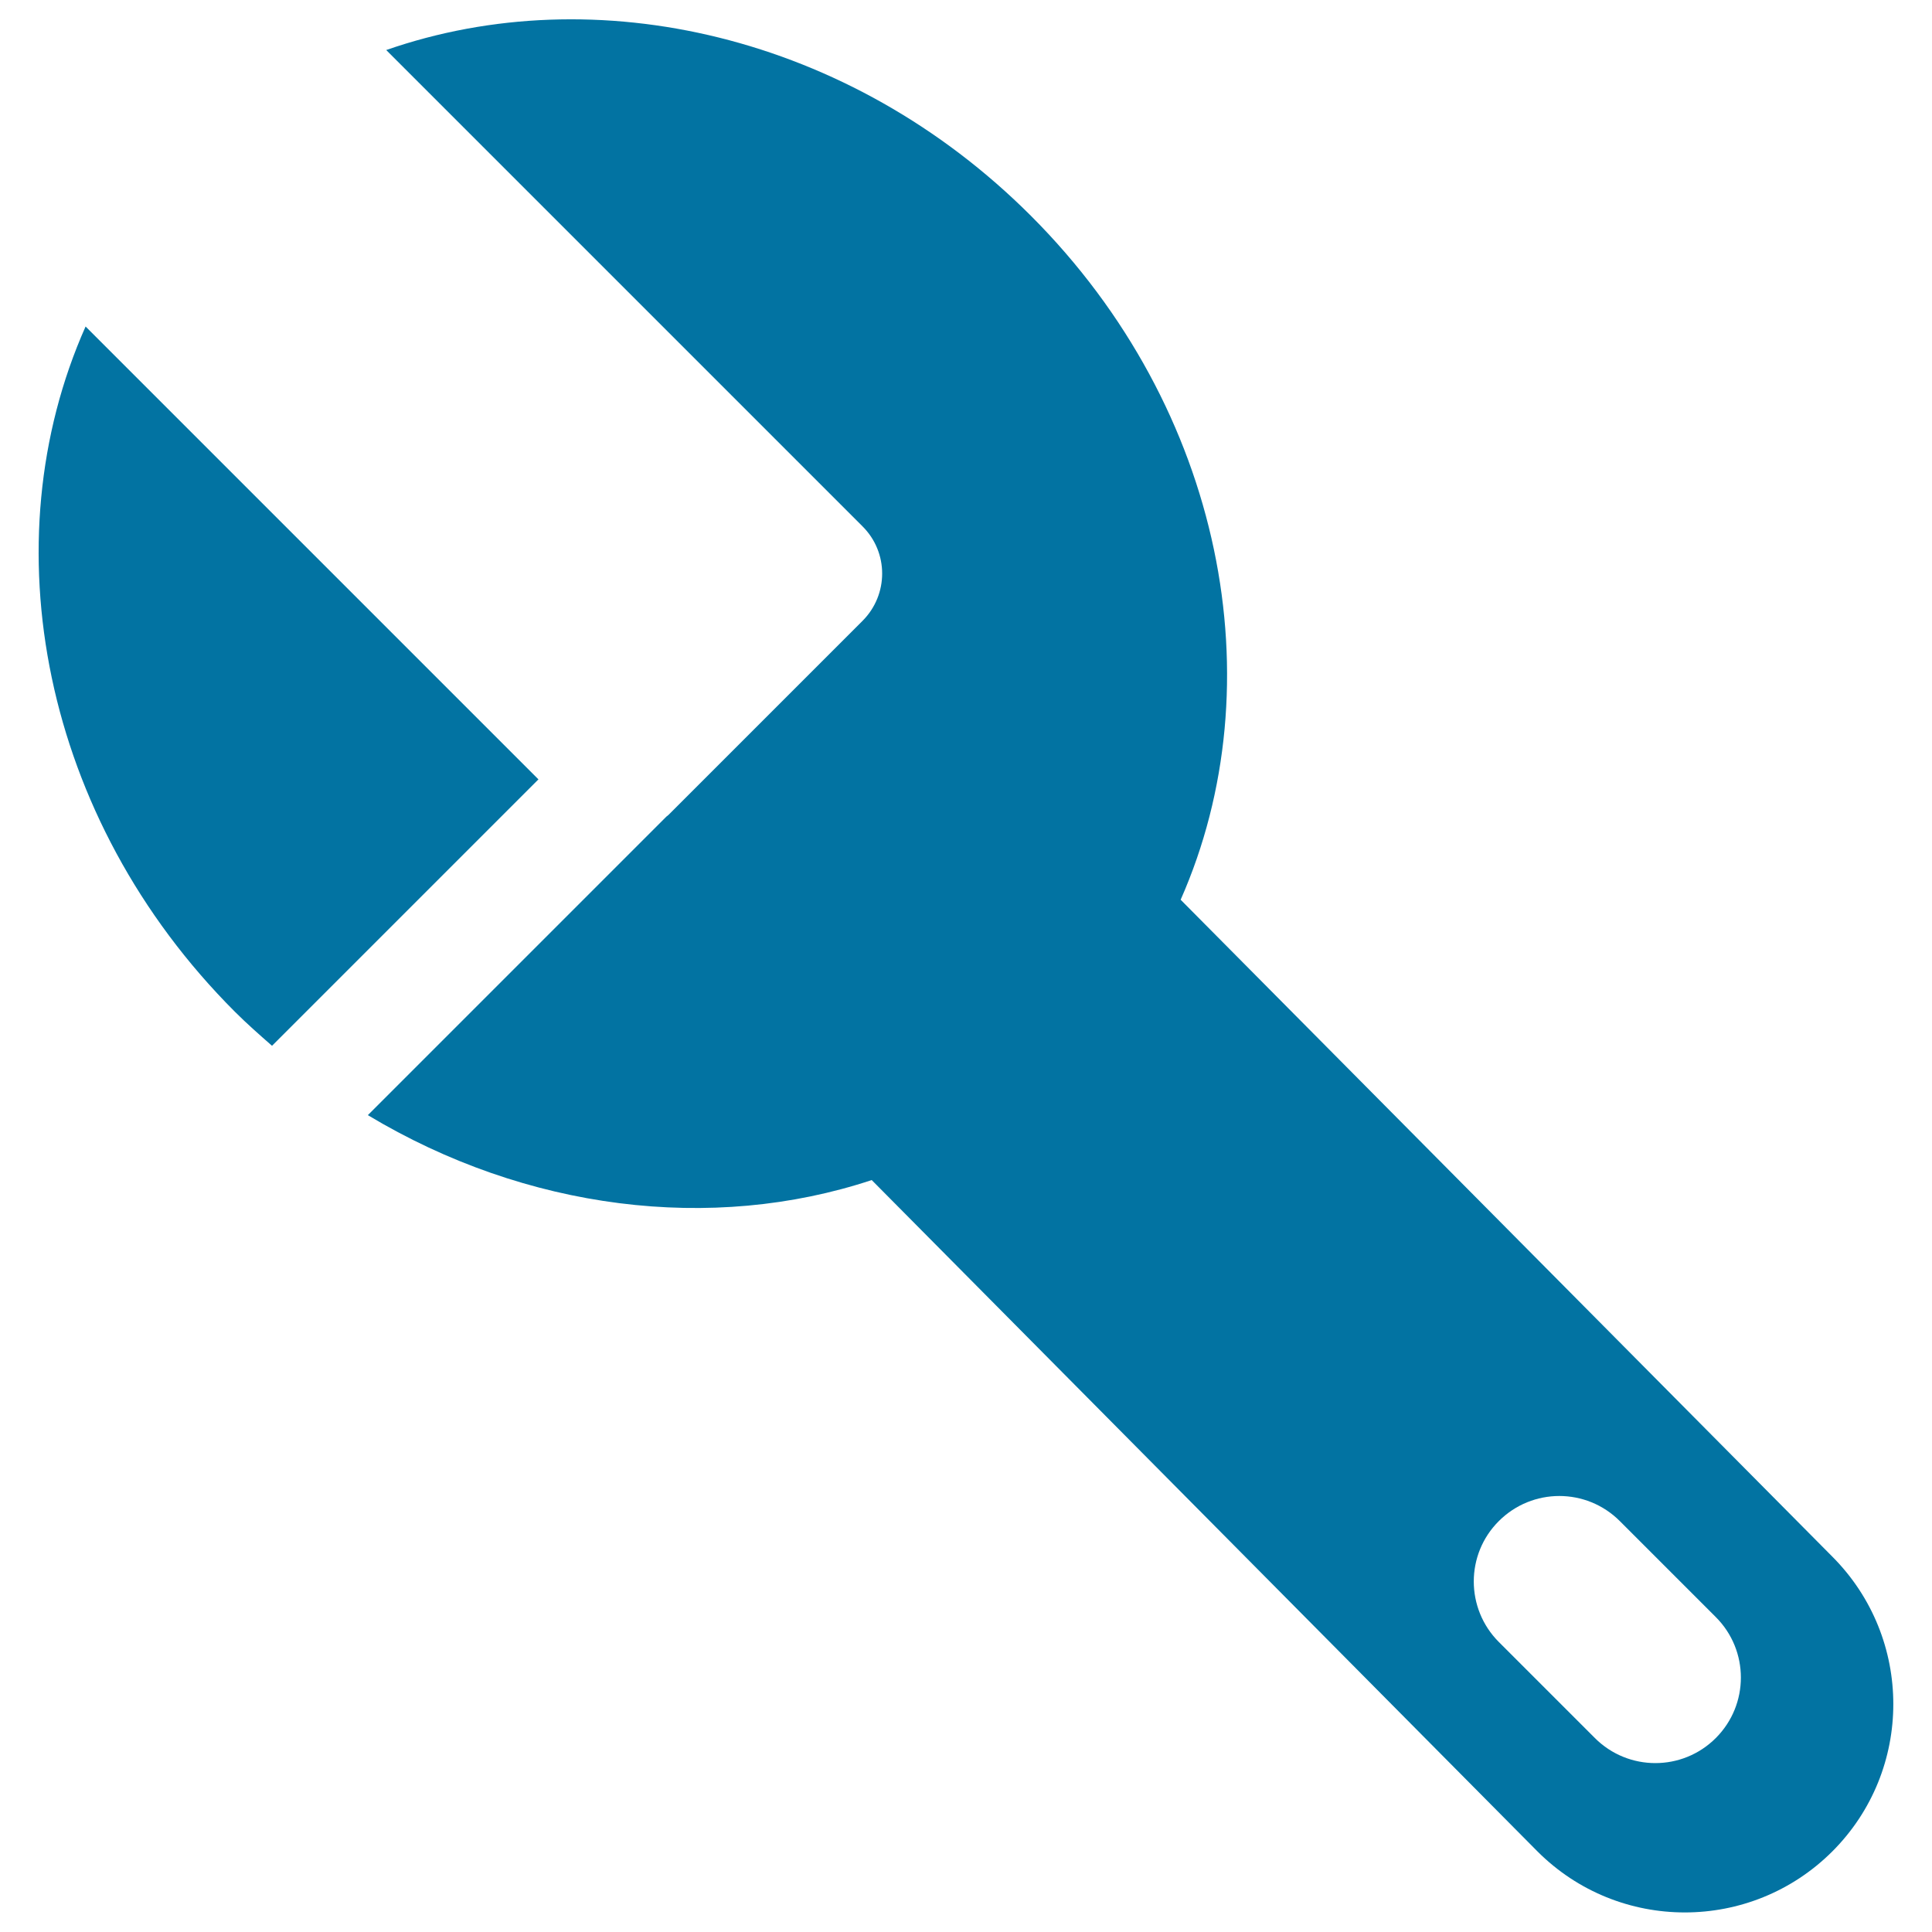
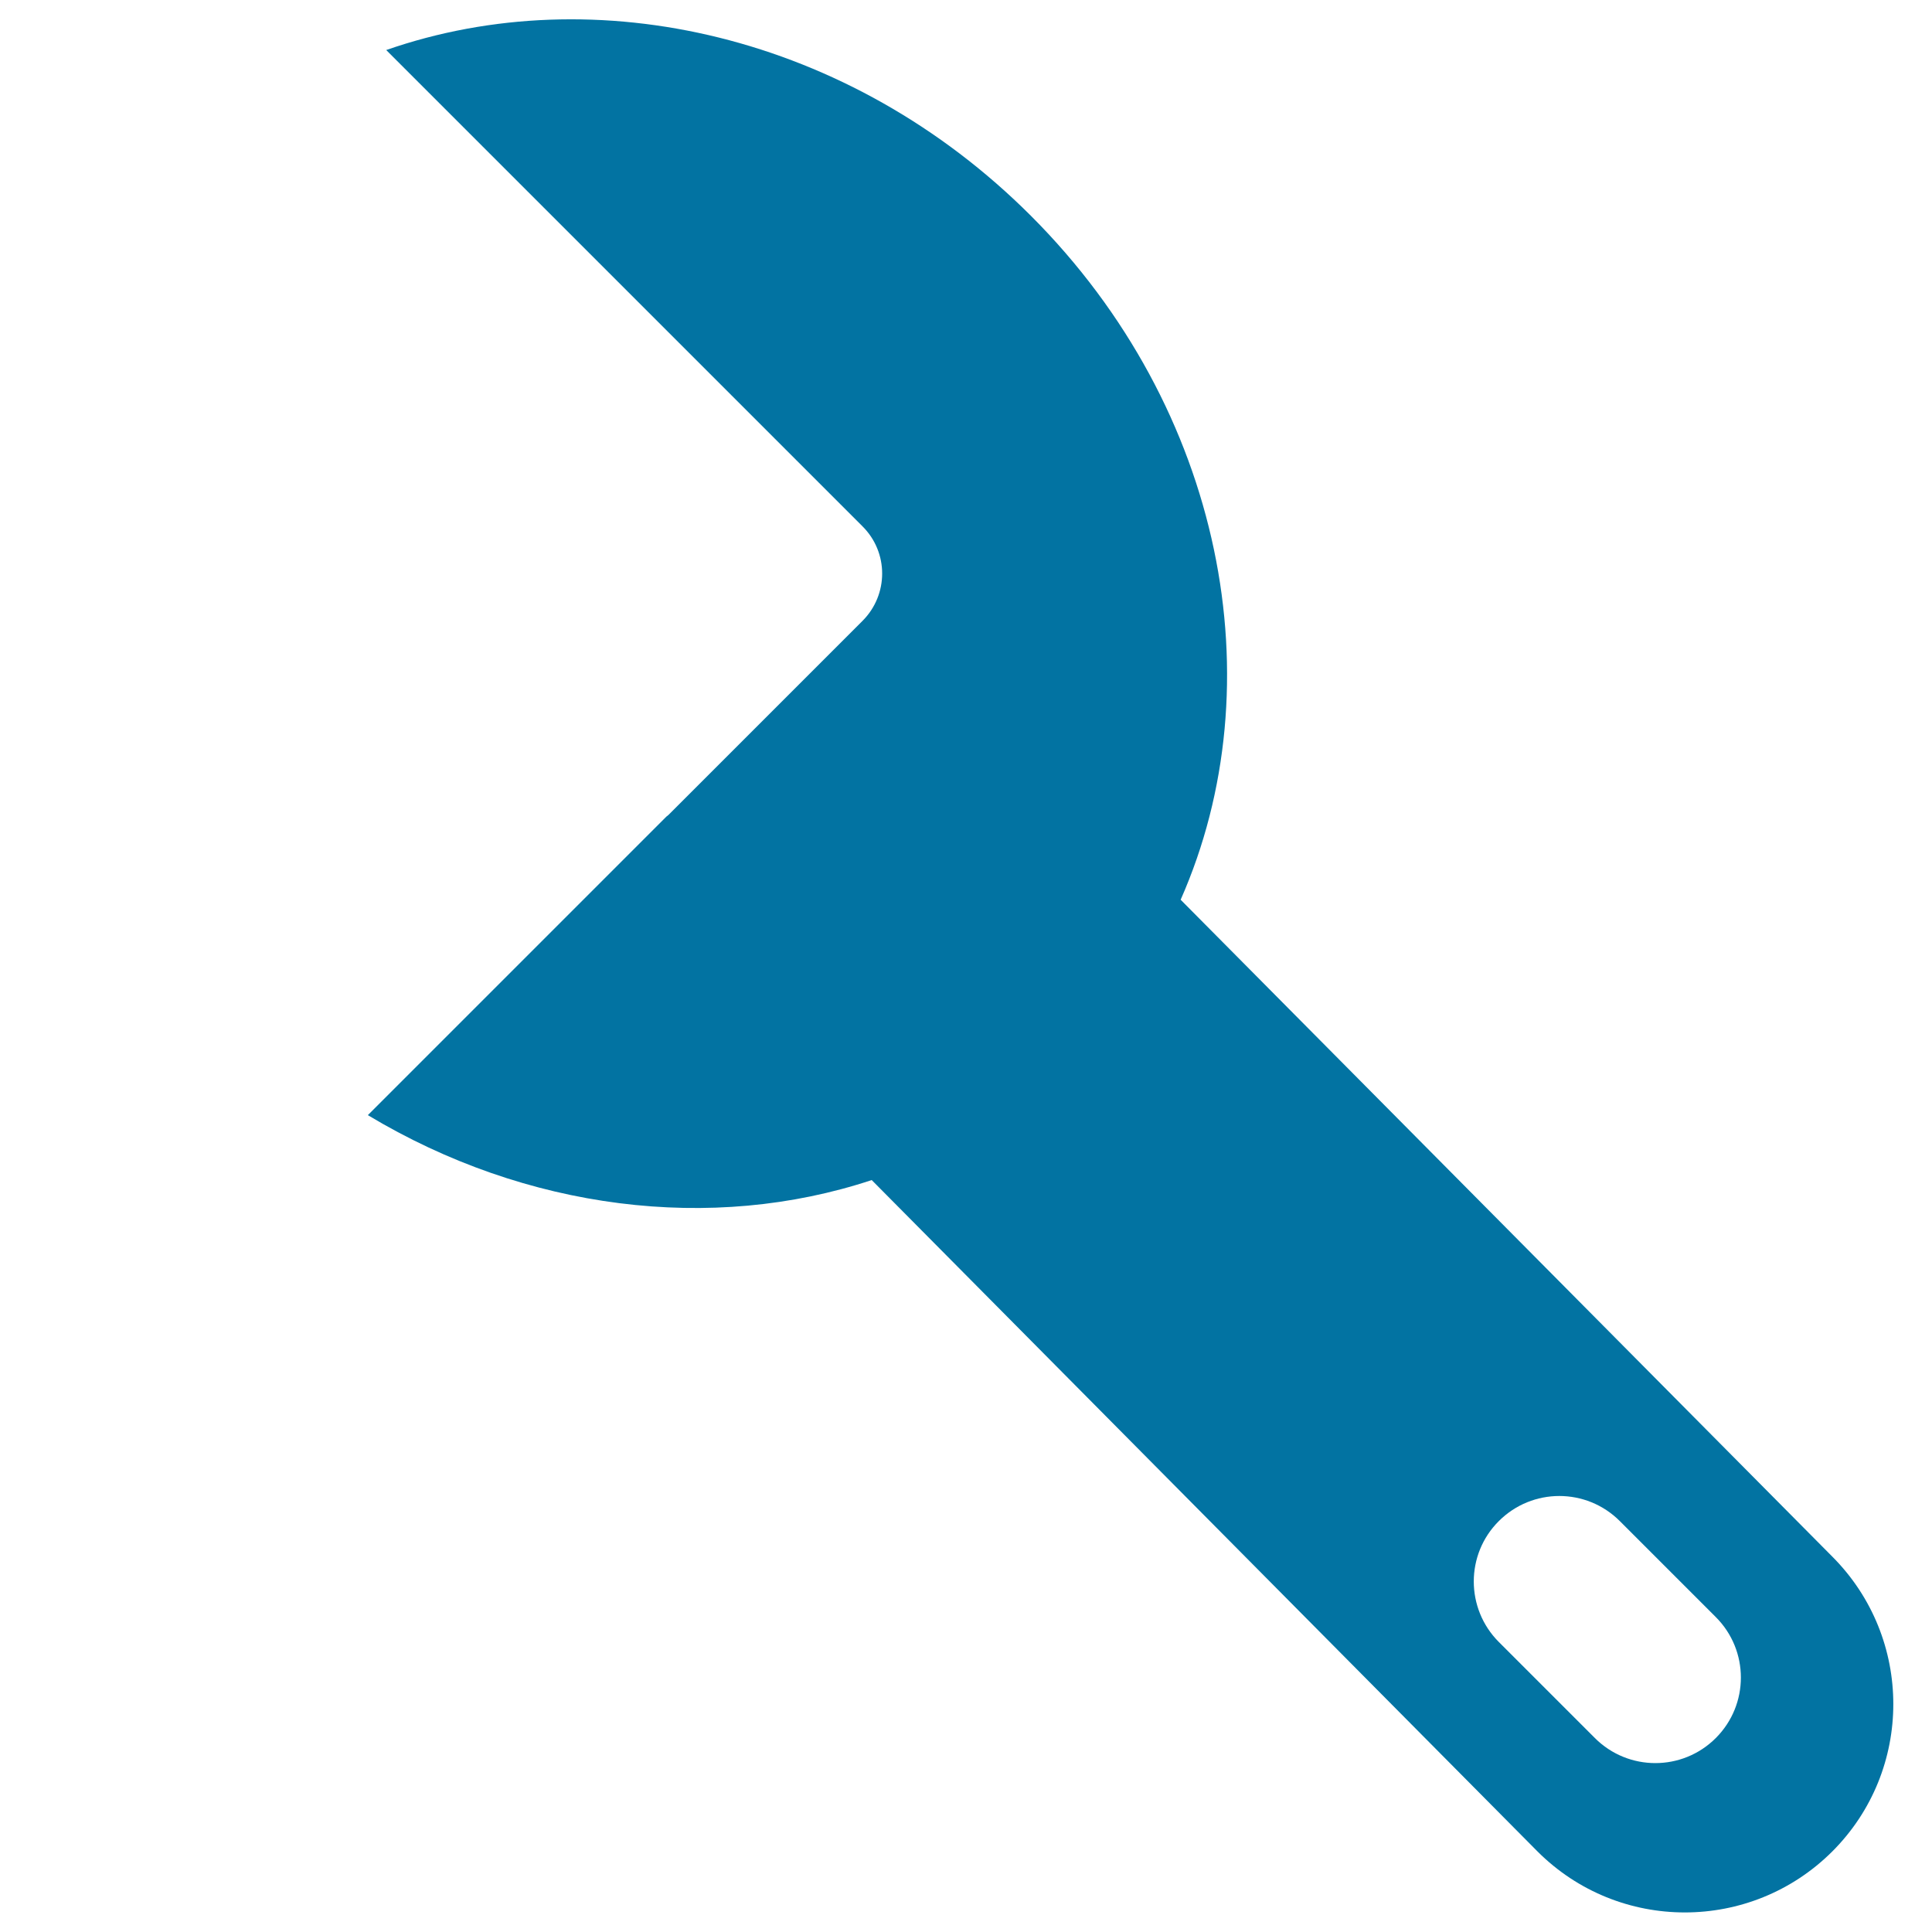
<svg xmlns="http://www.w3.org/2000/svg" viewBox="0 0 1000 1000" style="fill:#0273a2">
  <title>Big Wrench SVG icon</title>
  <g>
    <g>
-       <path d="M140.8,541.3l137.9-137.9L44.3,169c-49.7,111.7-22.8,254.6,77.3,354.7C127.8,529.9,134.3,535.6,140.8,541.3z" />
      <path d="M446.4,321.4L346,421.8c-0.3,0.3-0.6,0.5-1,0.8L190.4,577.2c82.1,49.3,178,61,260.8,33.6l344.6,347.5c42.1,42.1,110.4,42.1,152.6,0c42.1-42.1,42.1-110.4,0-152.6L611.1,465.7c49.3-111.6,22.4-254.1-77.5-354C439.7,17.8,308.1-11.8,199.9,25.9l246.5,246.5C460,285.9,460,307.8,446.4,321.4z M775.8,787.3c17.3-17.3,45.3-17.3,62.6,0l49.7,49.7c17.3,17.3,17.3,45.3,0,62.6c-17.3,17.3-45.3,17.3-62.6,0l-49.7-49.7C758.5,832.6,758.5,804.5,775.8,787.3z" />
    </g>
  </g>
</svg>